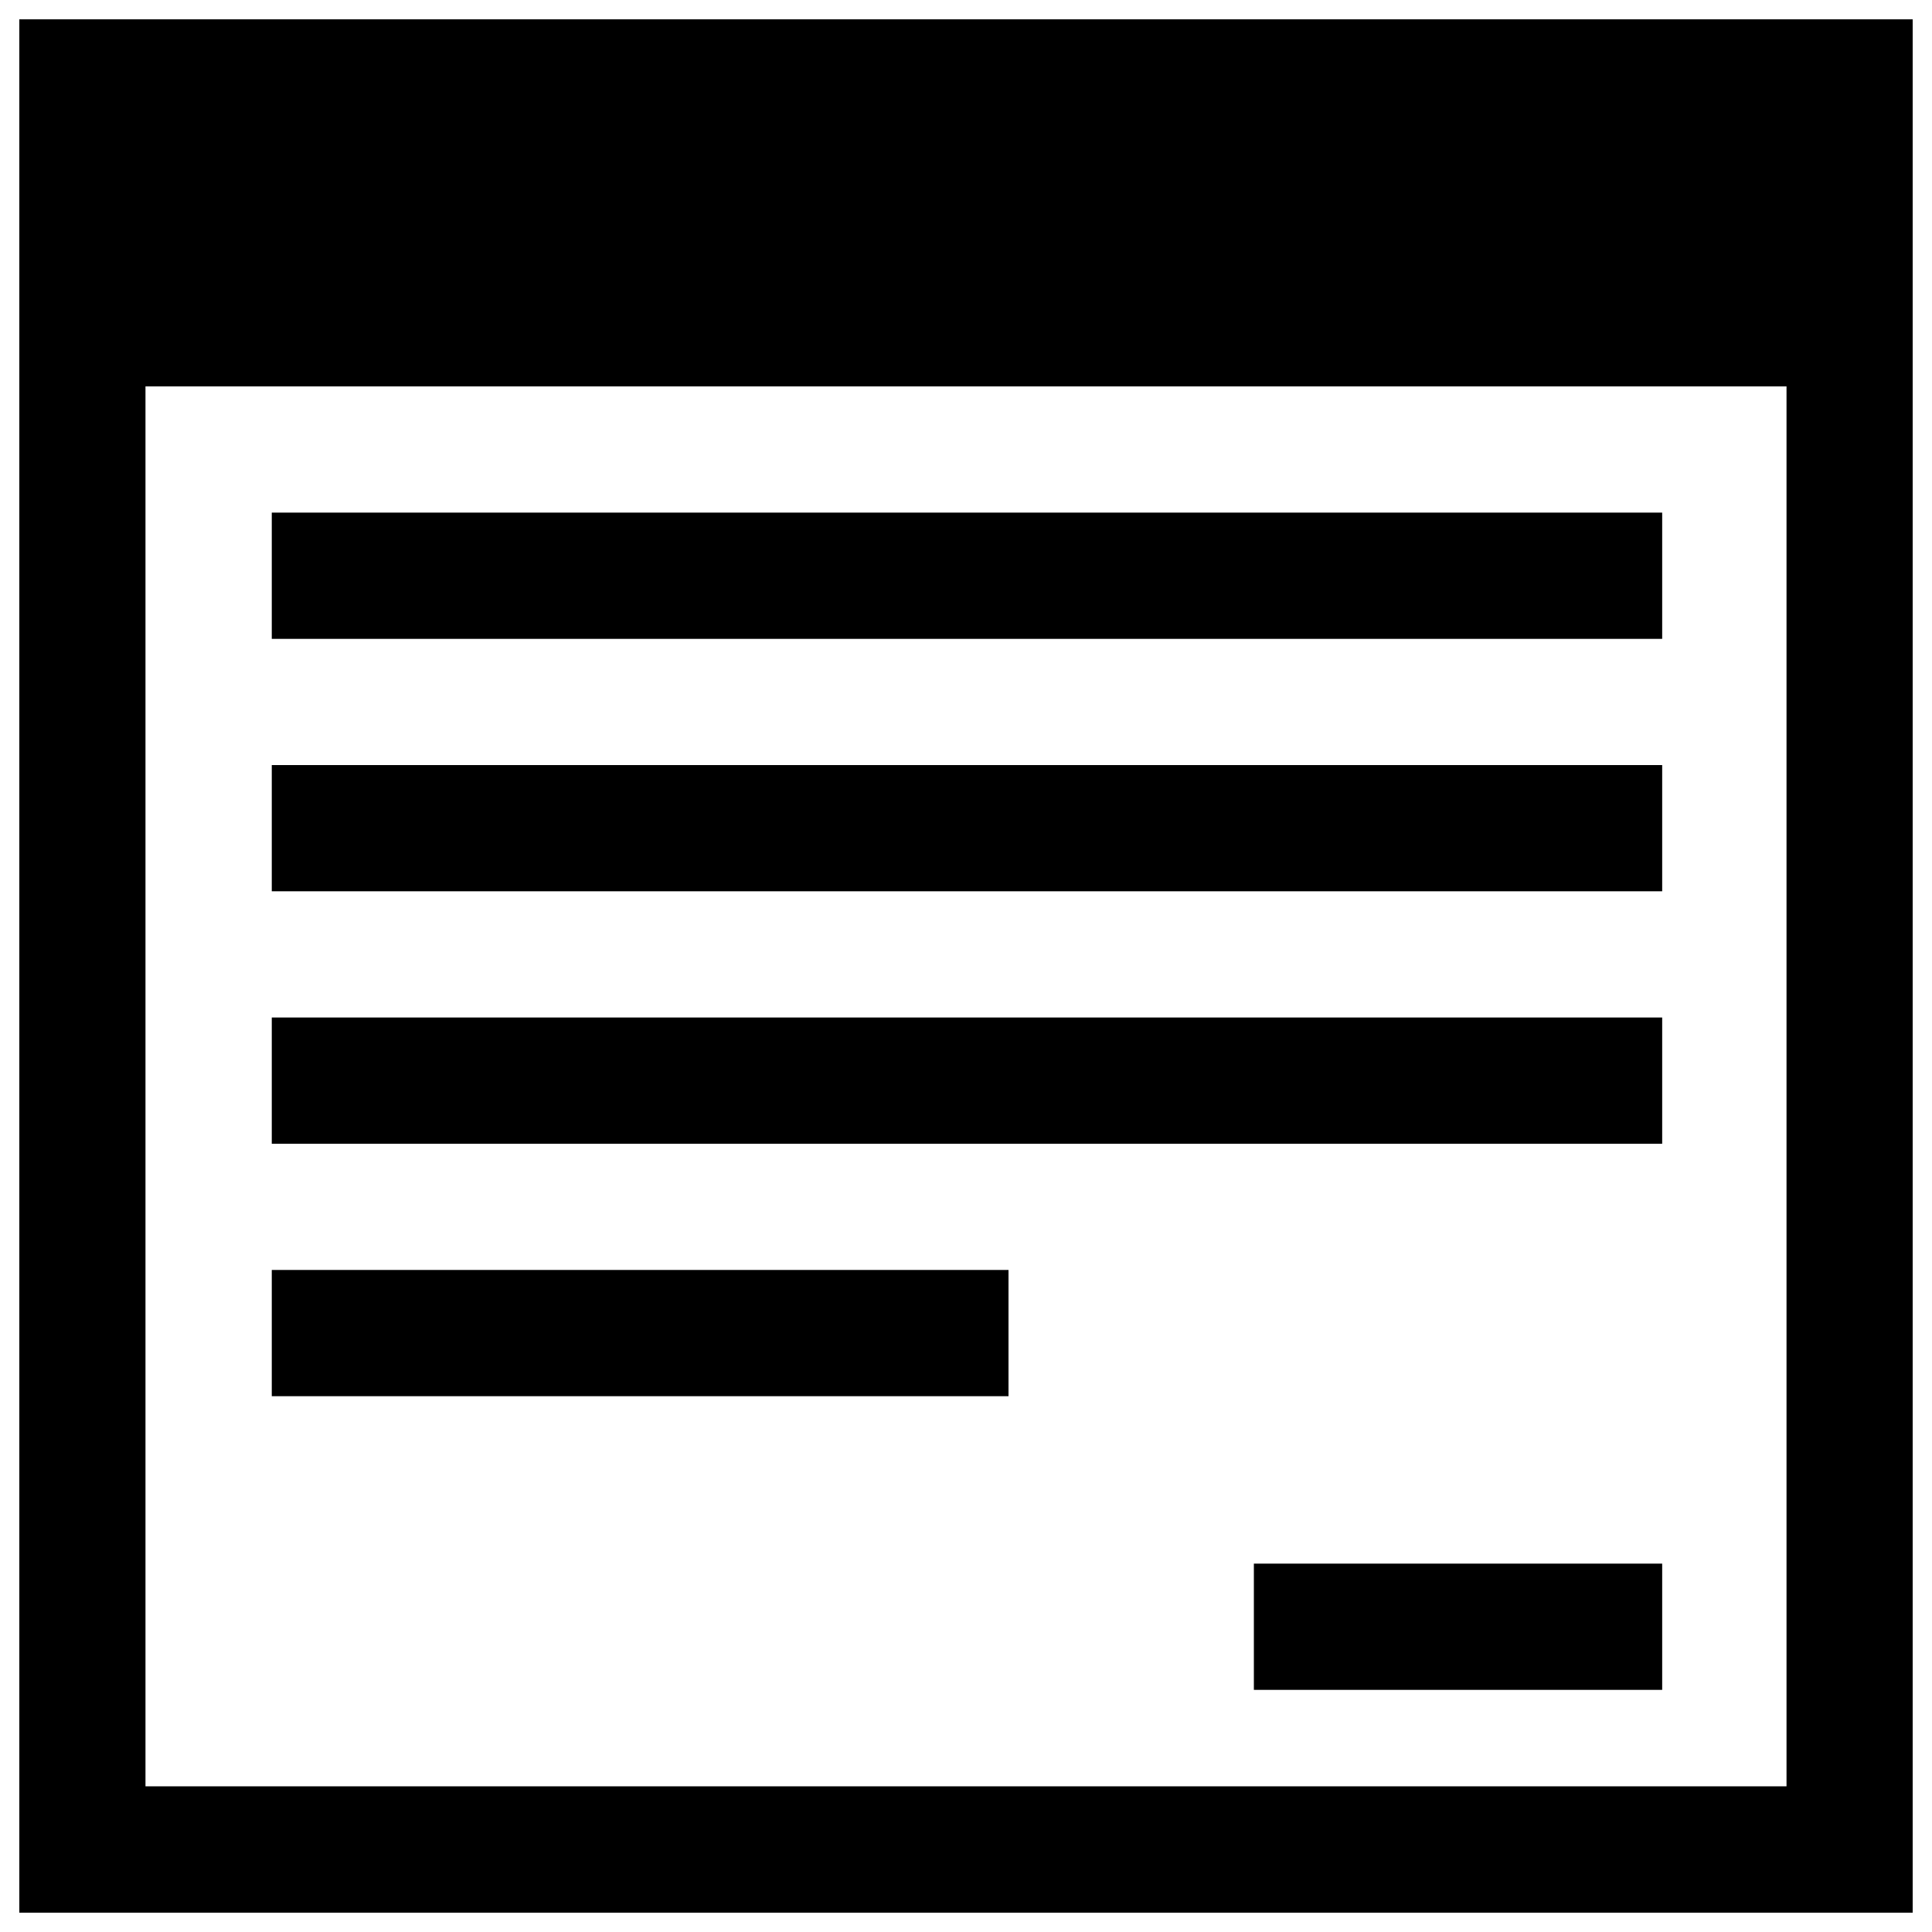
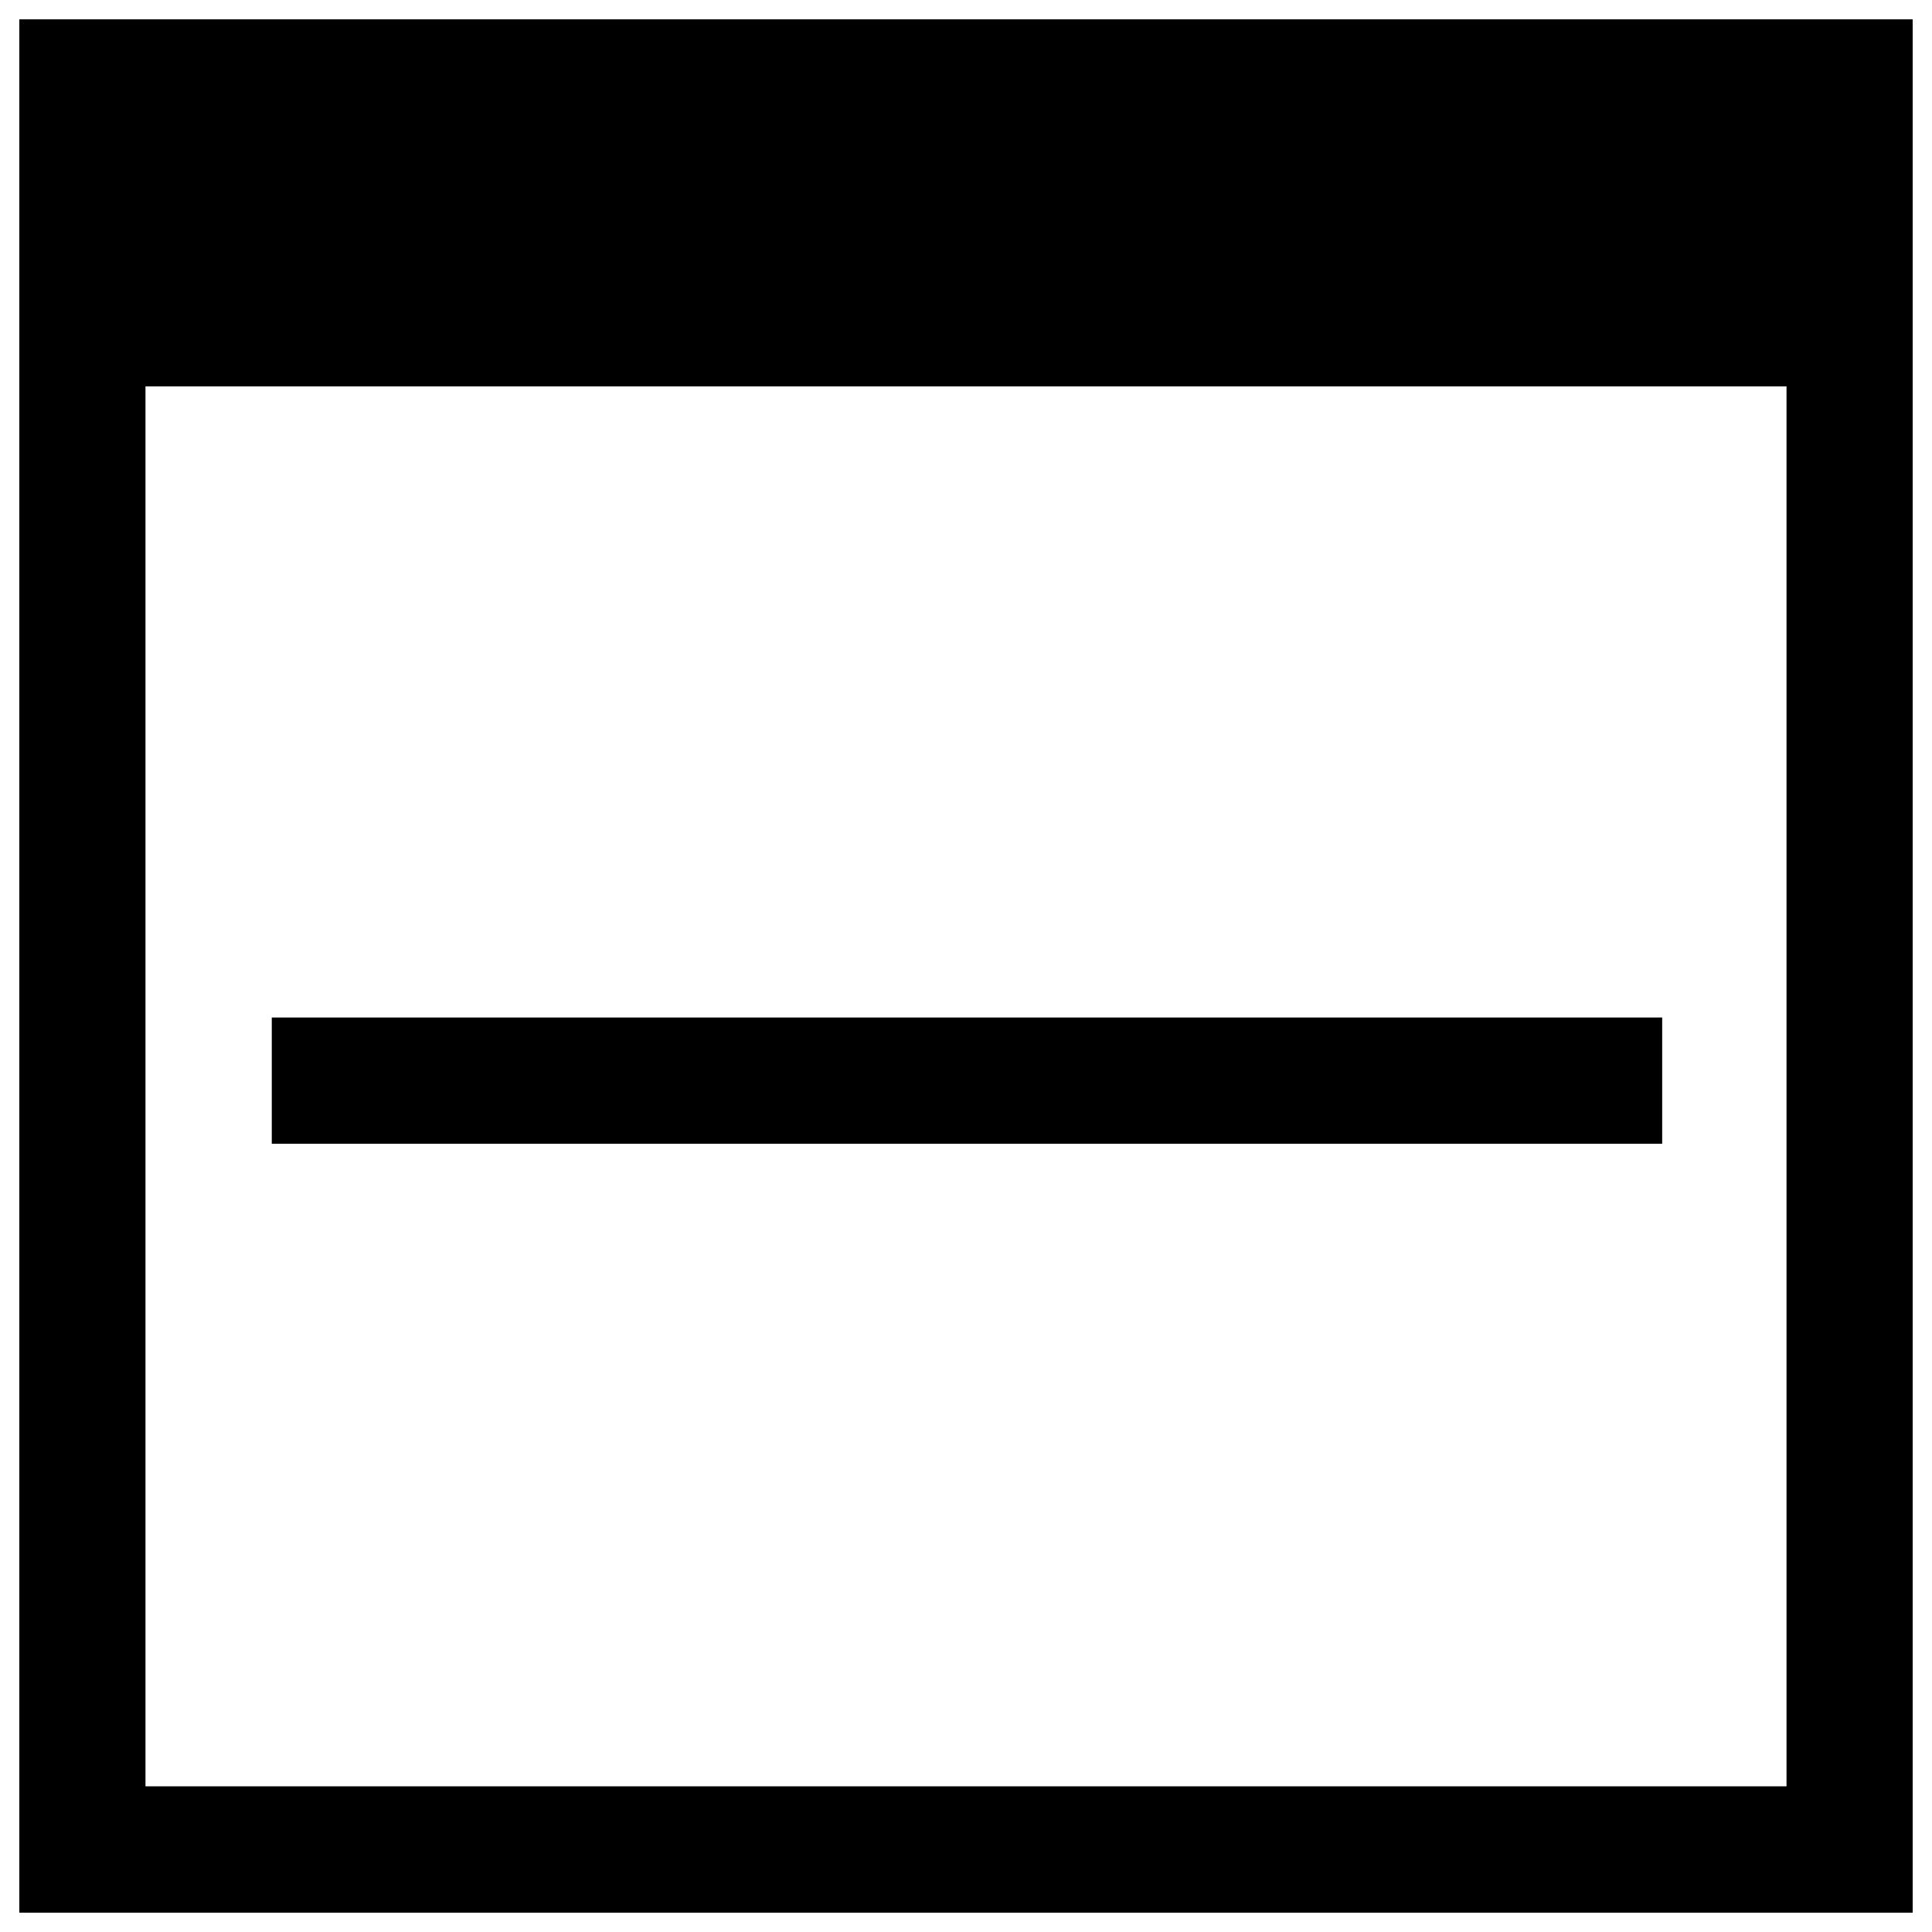
<svg xmlns="http://www.w3.org/2000/svg" version="1.1" id="Livello_1" x="0px" y="0px" viewBox="0 0 1000 1000" style="enable-background:new 0 0 1000 1000;" xml:space="preserve">
  <g>
    <g transform="translate(0,512) scale(0.1,-0.1)">
-       <path d="M1406.7,2140v-326.7h980h6216.7V2140v326.7H2386.7h-980V2140z" />
-       <path d="M1406.7,833.3V506.7H2060h6543.4v326.7V1160H2060h-653.3V833.3z" />
      <path d="M1406.7-473.3V-800h980h6216.7v326.7v326.7H2386.7h-980V-473.3z" />
-       <path d="M1406.7-1780v-326.7H2060h3160v326.7v326.7H2060h-653.3V-1780z" />
-       <path d="M6490-3300v-326.7h211h1902.4v326.7v326.7H6701h-211V-3300z" />
    </g>
  </g>
  <path d="M500,10H10v490v490h490h490V524V10H500z M924.7,559.3v365.3H500H75.3V559.3V200H500h424.7V559.3z" />
</svg>